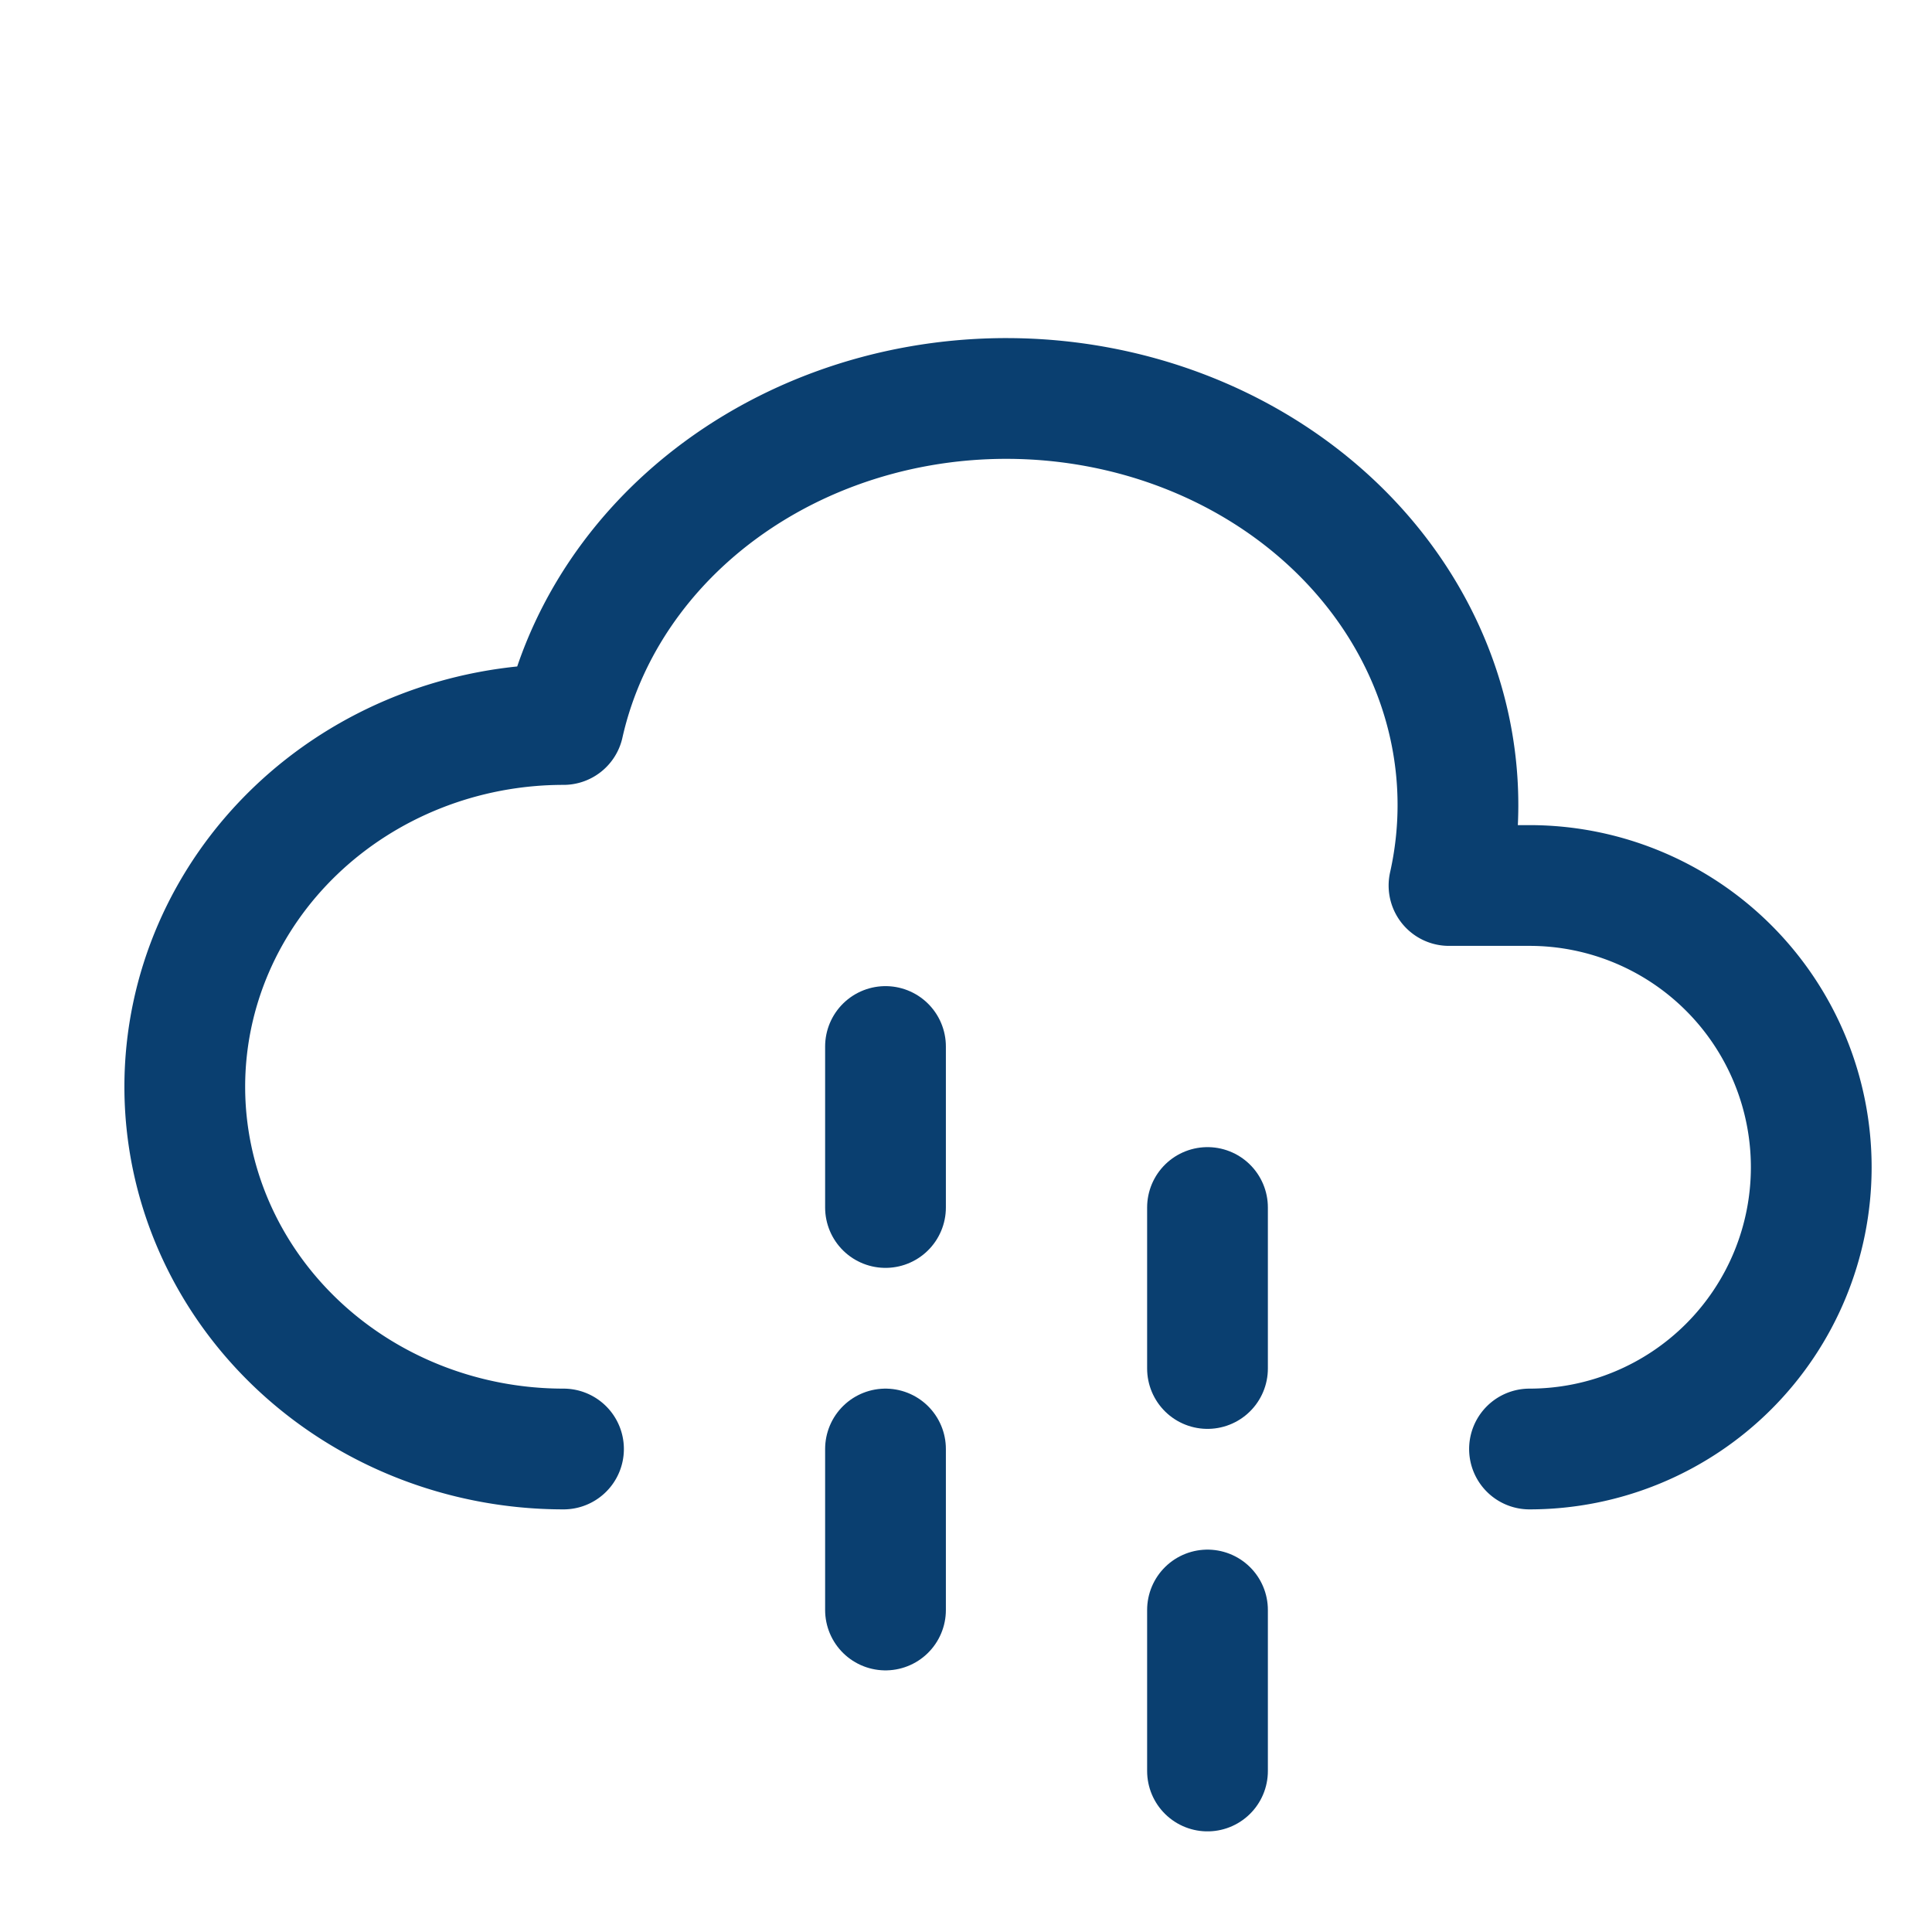
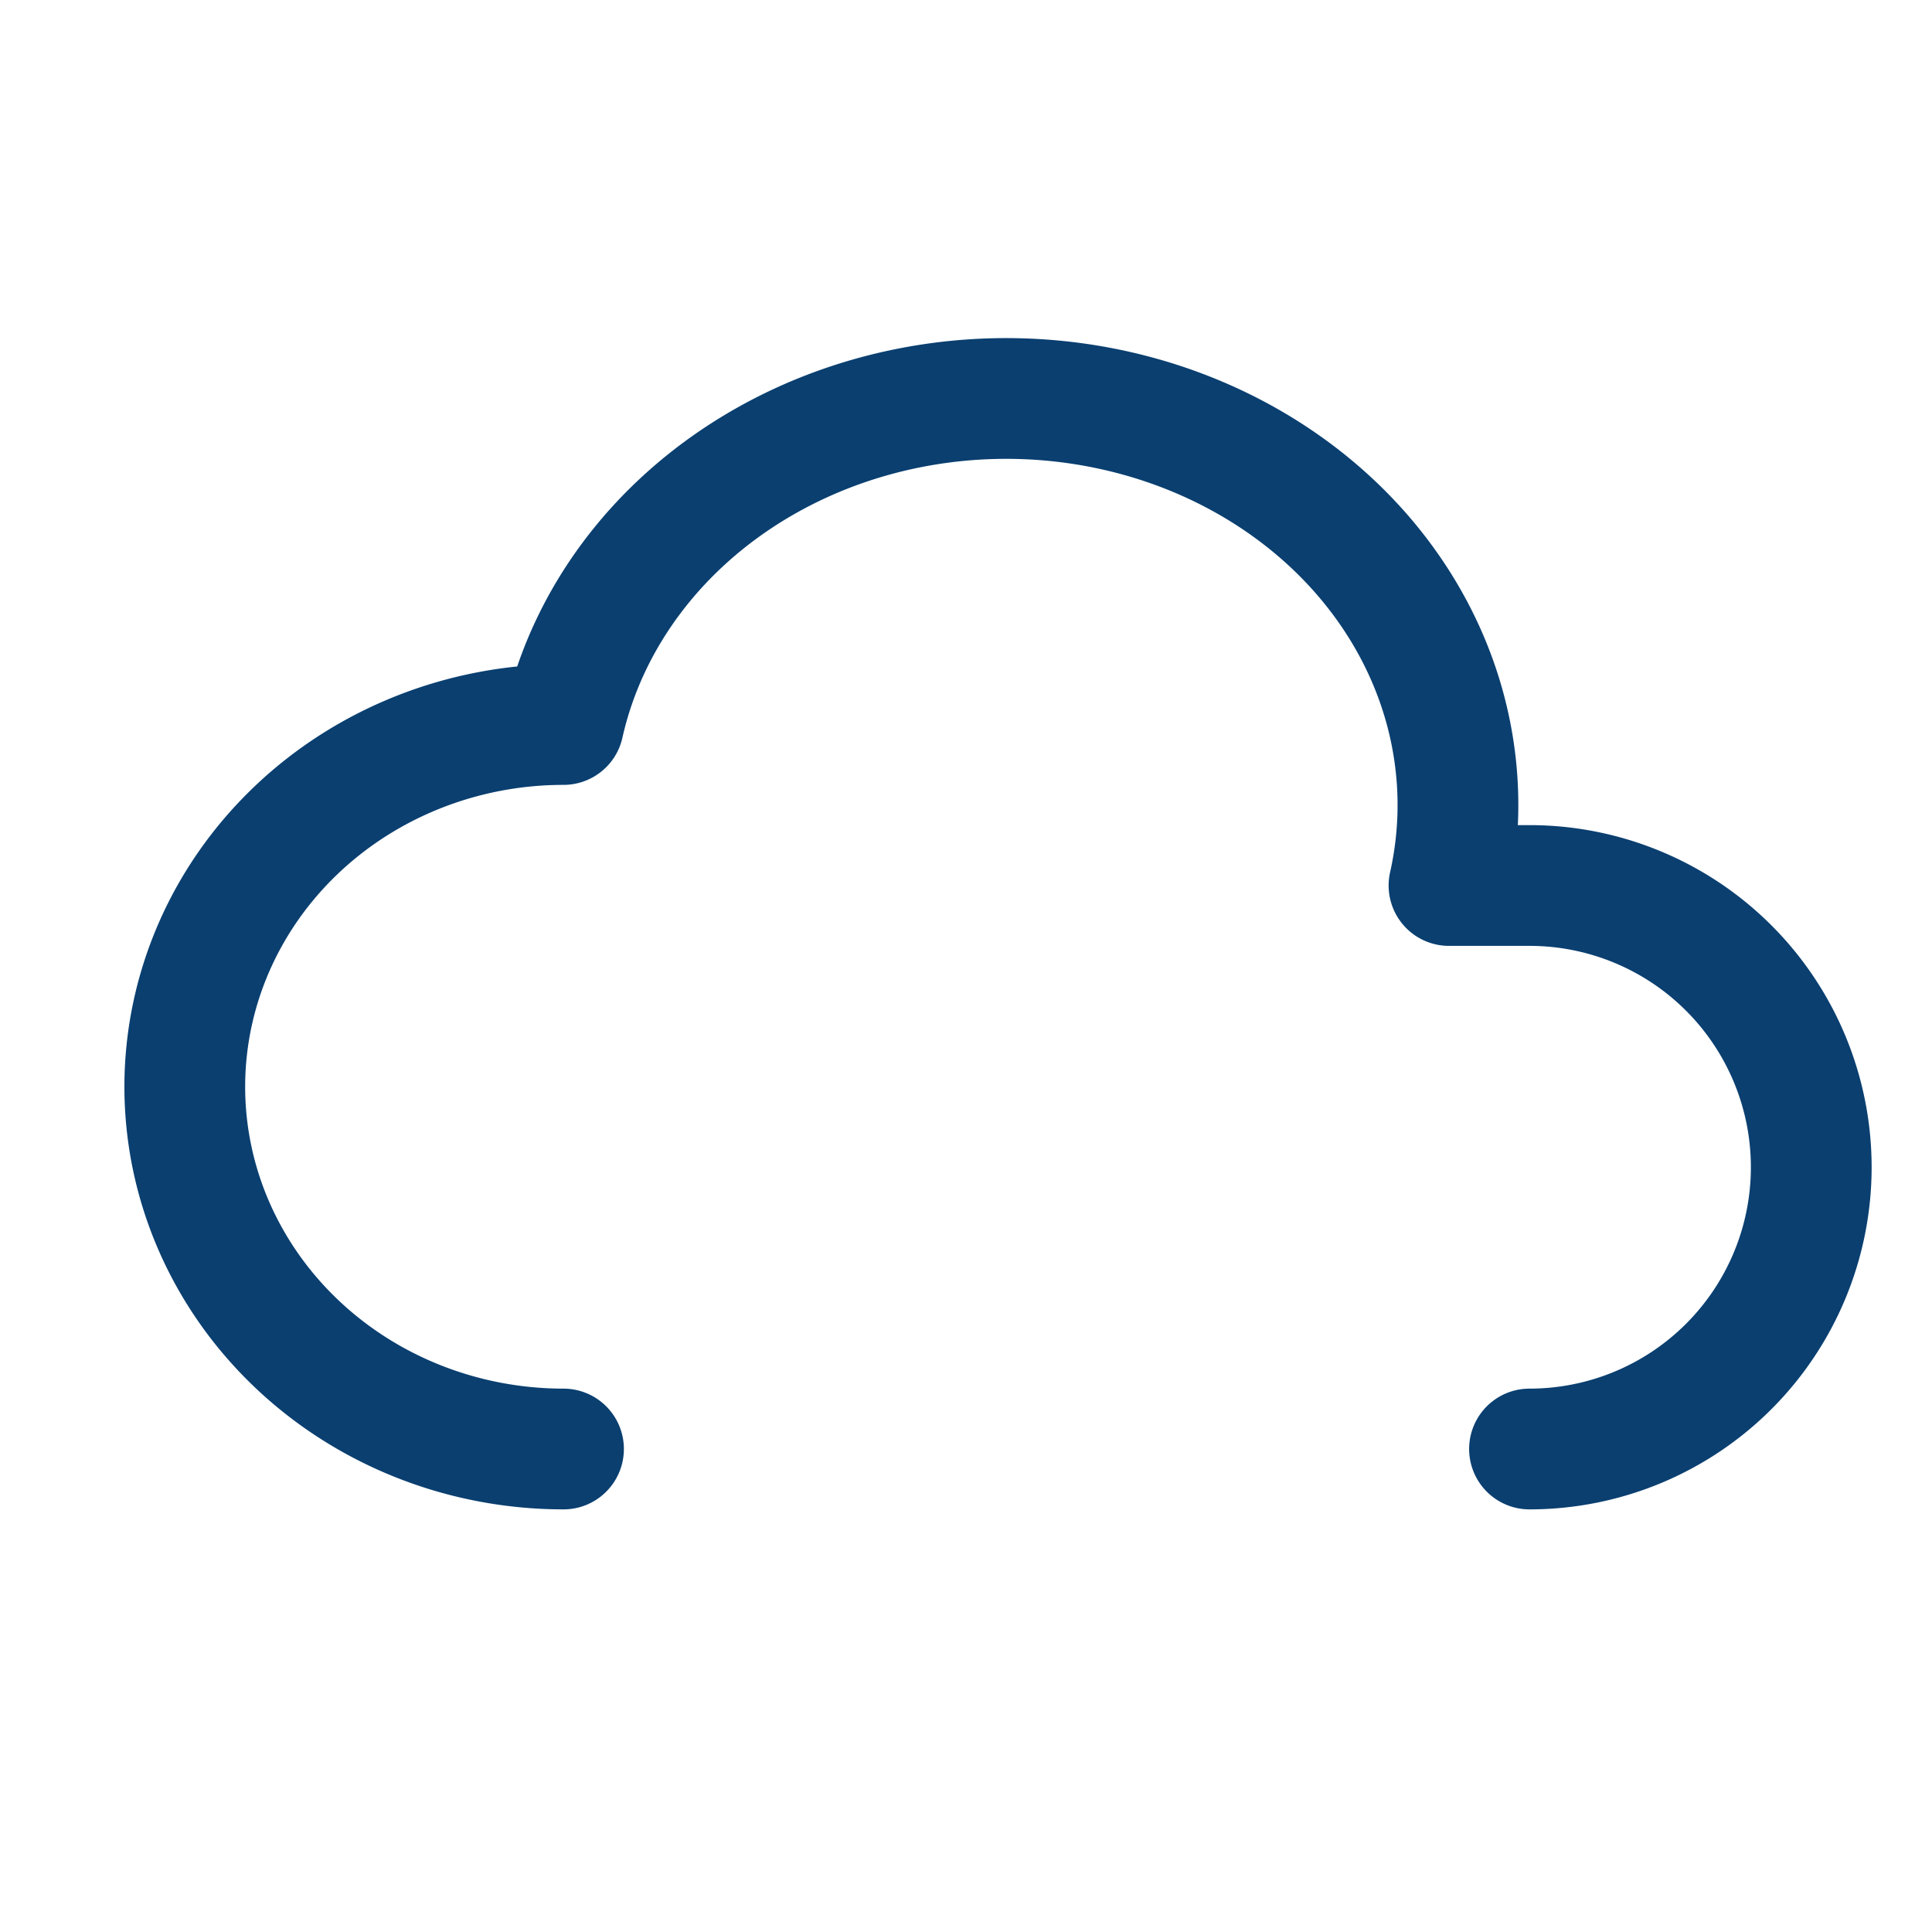
<svg xmlns="http://www.w3.org/2000/svg" class="icon icon-tabler icon-tabler-cloud-rain" width="44" height="44" viewBox="0 0 24 24" stroke-width="1.5" stroke="#0a3f70" fill="none" stroke-linecap="round" stroke-linejoin="round">
  <path stroke="none" d="M0 0h24v24H0z" fill="none" />
  <path d="M7 18a4.6 4.4 0 0 1 0 -9a5 4.5 0 0 1 11 2h1a3.5 3.5 0 0 1 0 7" />
-   <path d="M11 13v2m0 3v2m4 -5v2m0 3v2" />
</svg>